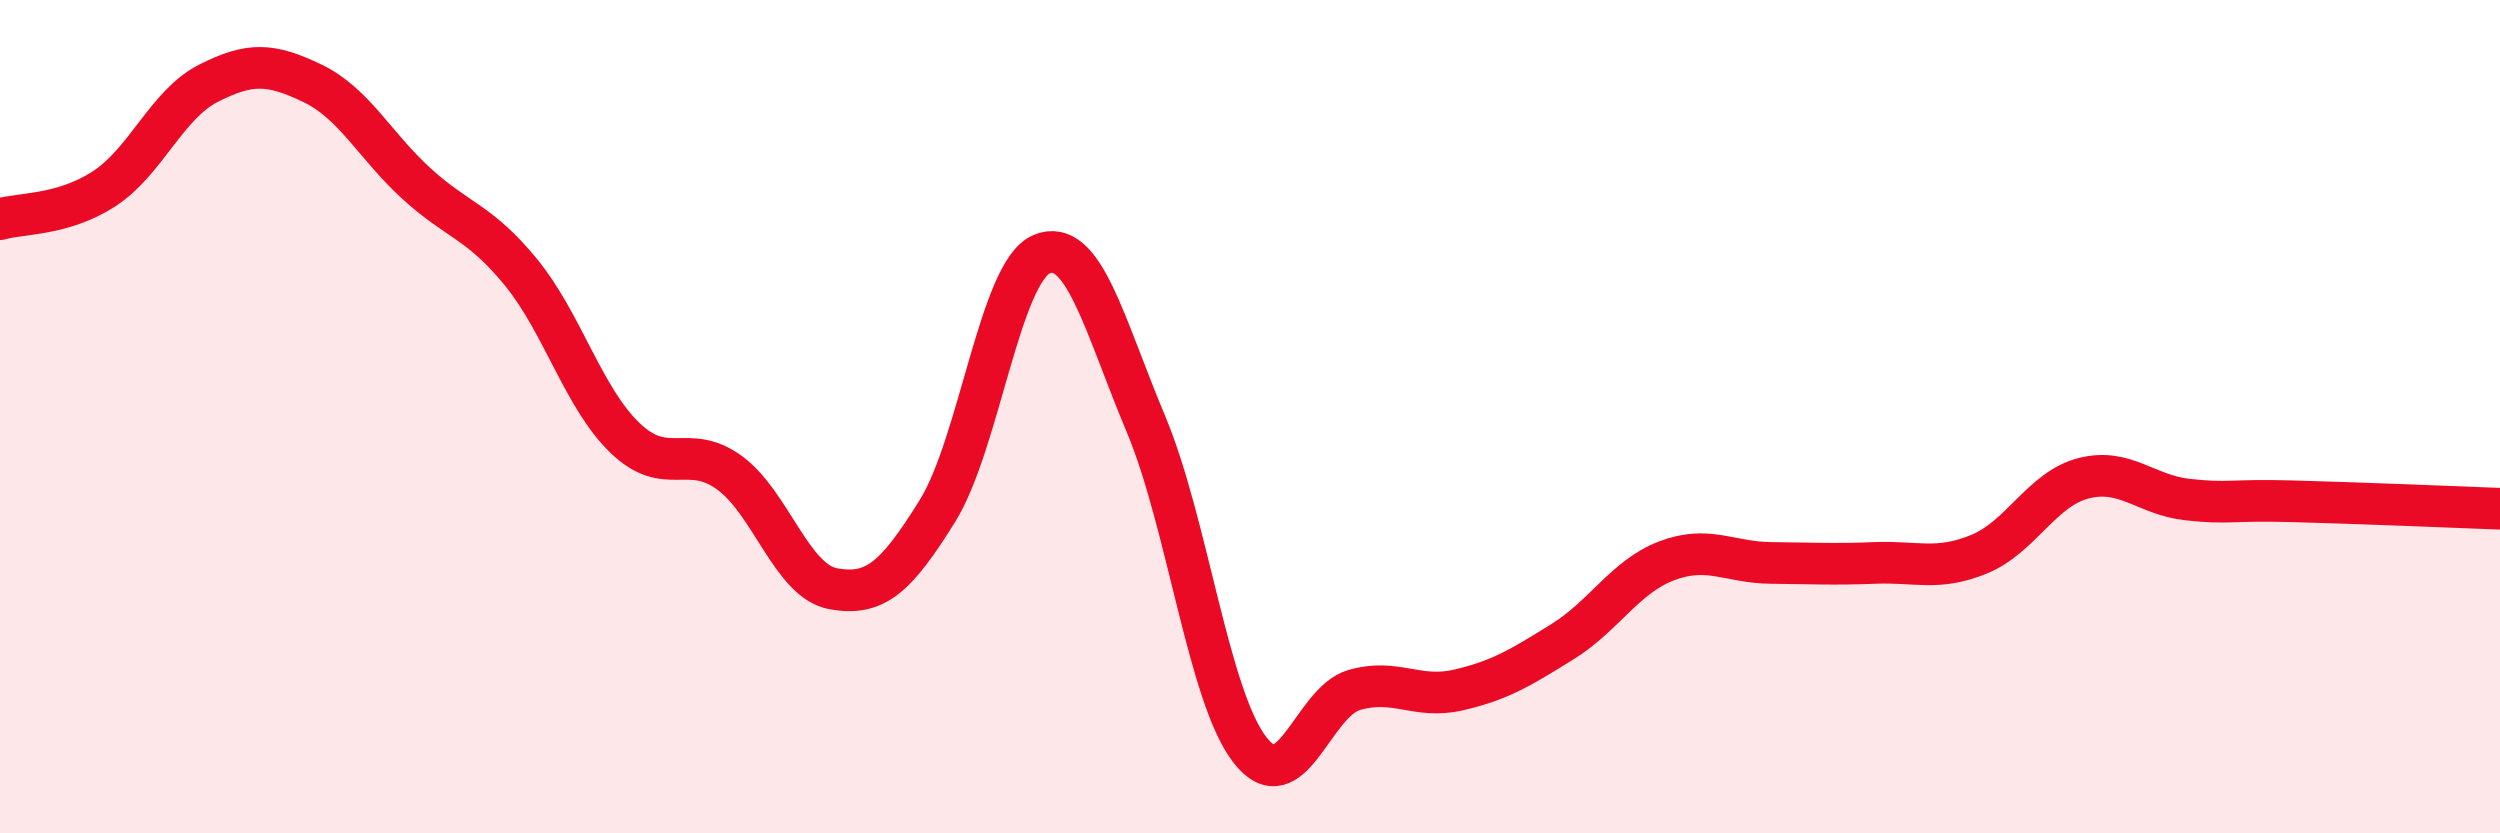
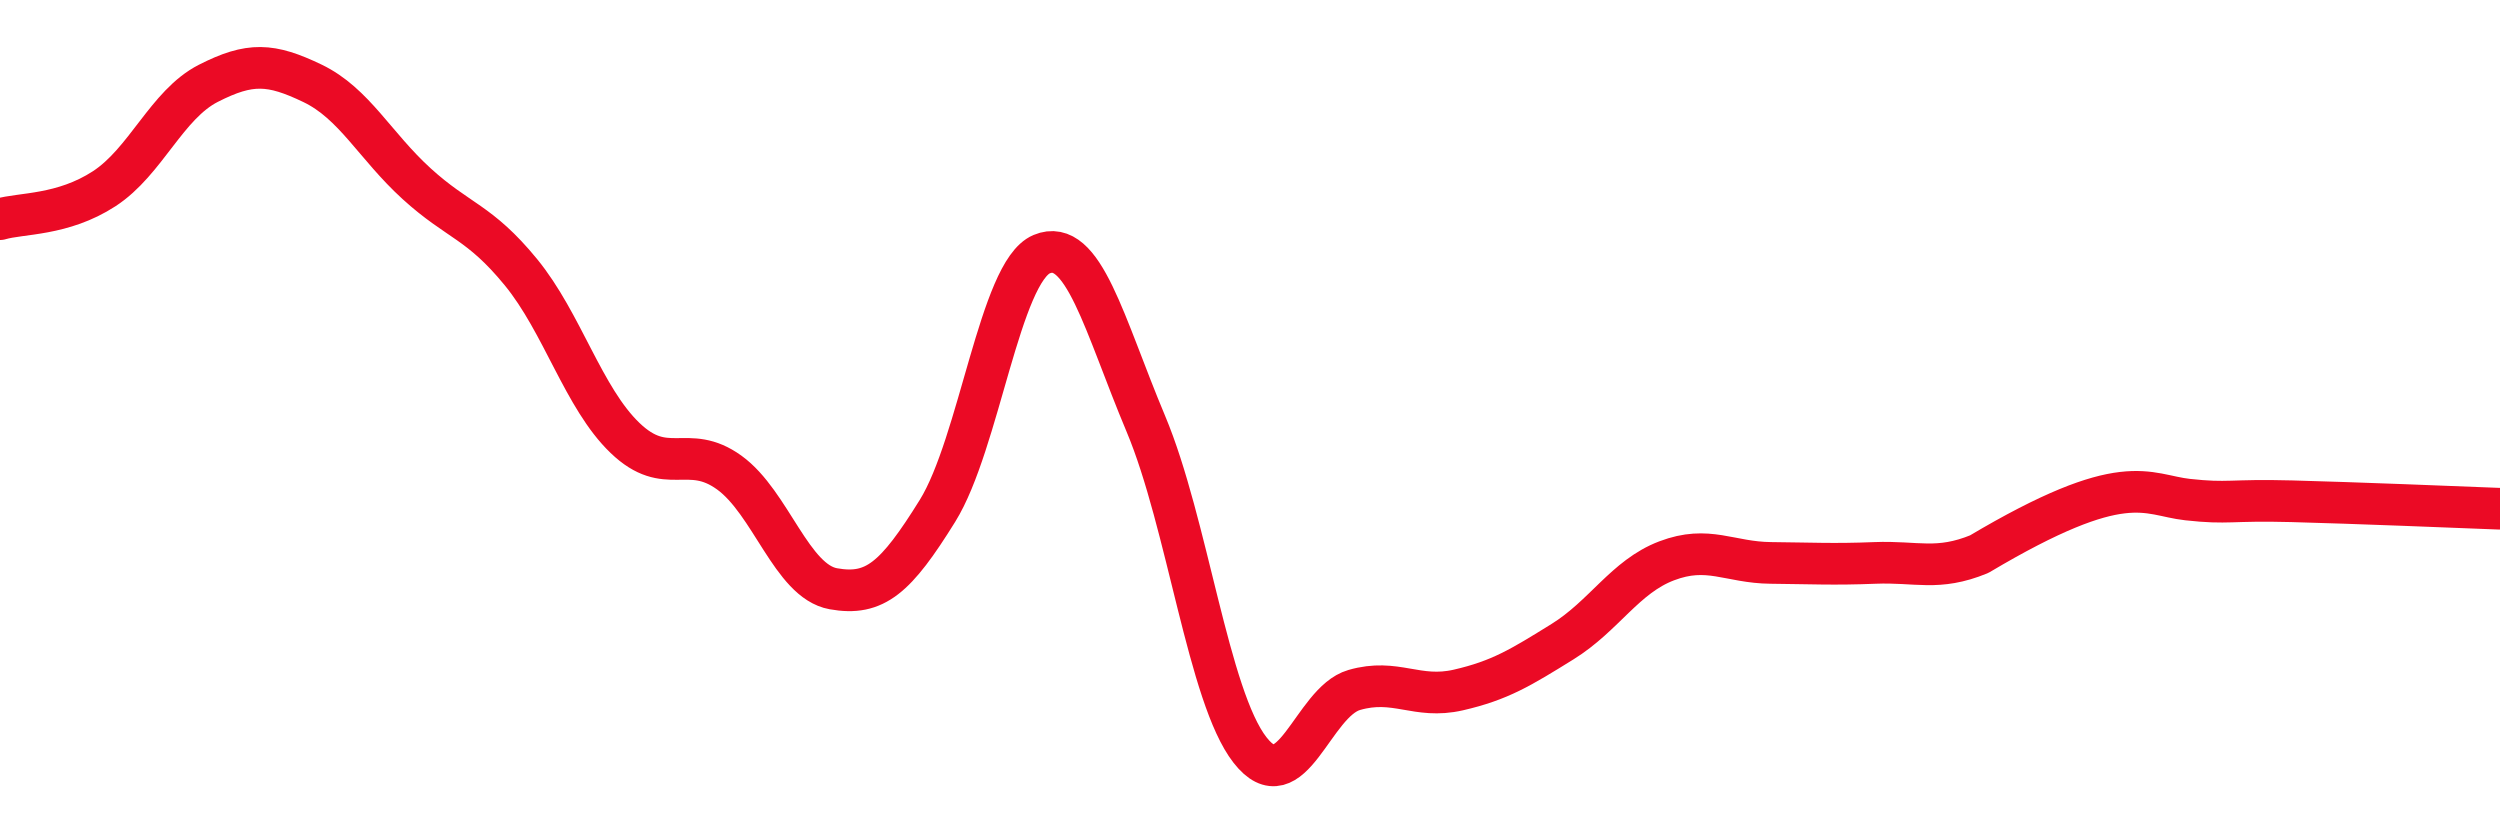
<svg xmlns="http://www.w3.org/2000/svg" width="60" height="20" viewBox="0 0 60 20">
-   <path d="M 0,5.26 C 0.5,5.11 1.5,5.18 2.5,4.53 C 3.5,3.88 4,2.51 5,2 C 6,1.49 6.5,1.52 7.5,2 C 8.5,2.48 9,3.5 10,4.41 C 11,5.32 11.5,5.31 12.5,6.53 C 13.5,7.75 14,9.55 15,10.51 C 16,11.47 16.5,10.62 17.5,11.34 C 18.5,12.06 19,13.95 20,14.13 C 21,14.31 21.5,13.87 22.5,12.26 C 23.5,10.65 24,6.52 25,6.1 C 26,5.68 26.5,7.79 27.5,10.17 C 28.5,12.55 29,16.72 30,18 C 31,19.28 31.5,16.85 32.5,16.56 C 33.5,16.27 34,16.79 35,16.56 C 36,16.33 36.5,16.02 37.5,15.4 C 38.5,14.78 39,13.84 40,13.46 C 41,13.08 41.5,13.5 42.5,13.51 C 43.5,13.52 44,13.55 45,13.51 C 46,13.47 46.5,13.71 47.5,13.3 C 48.5,12.89 49,11.74 50,11.48 C 51,11.22 51.5,11.88 52.5,11.99 C 53.5,12.1 53.5,11.99 55,12.03 C 56.5,12.07 59,12.17 60,12.21L60 20L0 20Z" fill="#EB0A25" opacity="0.1" stroke-linecap="round" stroke-linejoin="round" />
-   <path d="M 0,5.26 C 0.5,5.11 1.5,5.18 2.5,4.53 C 3.5,3.88 4,2.51 5,2 C 6,1.49 6.5,1.52 7.5,2 C 8.5,2.48 9,3.5 10,4.41 C 11,5.32 11.5,5.31 12.5,6.53 C 13.5,7.75 14,9.55 15,10.51 C 16,11.47 16.5,10.62 17.5,11.34 C 18.5,12.06 19,13.95 20,14.13 C 21,14.31 21.5,13.87 22.5,12.26 C 23.5,10.65 24,6.52 25,6.1 C 26,5.68 26.5,7.79 27.5,10.17 C 28.5,12.55 29,16.72 30,18 C 31,19.28 31.5,16.85 32.5,16.56 C 33.5,16.27 34,16.79 35,16.56 C 36,16.33 36.5,16.02 37.5,15.4 C 38.5,14.78 39,13.84 40,13.46 C 41,13.08 41.5,13.5 42.5,13.51 C 43.5,13.52 44,13.55 45,13.51 C 46,13.47 46.5,13.71 47.5,13.3 C 48.5,12.89 49,11.74 50,11.48 C 51,11.22 51.5,11.88 52.5,11.99 C 53.5,12.1 53.5,11.99 55,12.03 C 56.5,12.07 59,12.17 60,12.21" stroke="#EB0A25" stroke-width="1" fill="none" stroke-linecap="round" stroke-linejoin="round" />
+   <path d="M 0,5.26 C 0.5,5.11 1.5,5.18 2.5,4.53 C 3.5,3.88 4,2.51 5,2 C 6,1.49 6.5,1.52 7.5,2 C 8.5,2.48 9,3.5 10,4.41 C 11,5.32 11.5,5.31 12.5,6.53 C 13.5,7.75 14,9.55 15,10.51 C 16,11.47 16.5,10.62 17.5,11.34 C 18.5,12.06 19,13.95 20,14.13 C 21,14.31 21.5,13.87 22.5,12.26 C 23.5,10.65 24,6.52 25,6.1 C 26,5.68 26.5,7.79 27.5,10.17 C 28.5,12.55 29,16.72 30,18 C 31,19.28 31.5,16.85 32.5,16.56 C 33.5,16.27 34,16.79 35,16.56 C 36,16.33 36.5,16.02 37.5,15.4 C 38.5,14.78 39,13.84 40,13.46 C 41,13.08 41.5,13.5 42.5,13.51 C 43.5,13.52 44,13.55 45,13.51 C 46,13.47 46.5,13.71 47.5,13.3 C 51,11.22 51.5,11.88 52.5,11.99 C 53.5,12.1 53.5,11.99 55,12.03 C 56.5,12.07 59,12.17 60,12.21" stroke="#EB0A25" stroke-width="1" fill="none" stroke-linecap="round" stroke-linejoin="round" />
</svg>